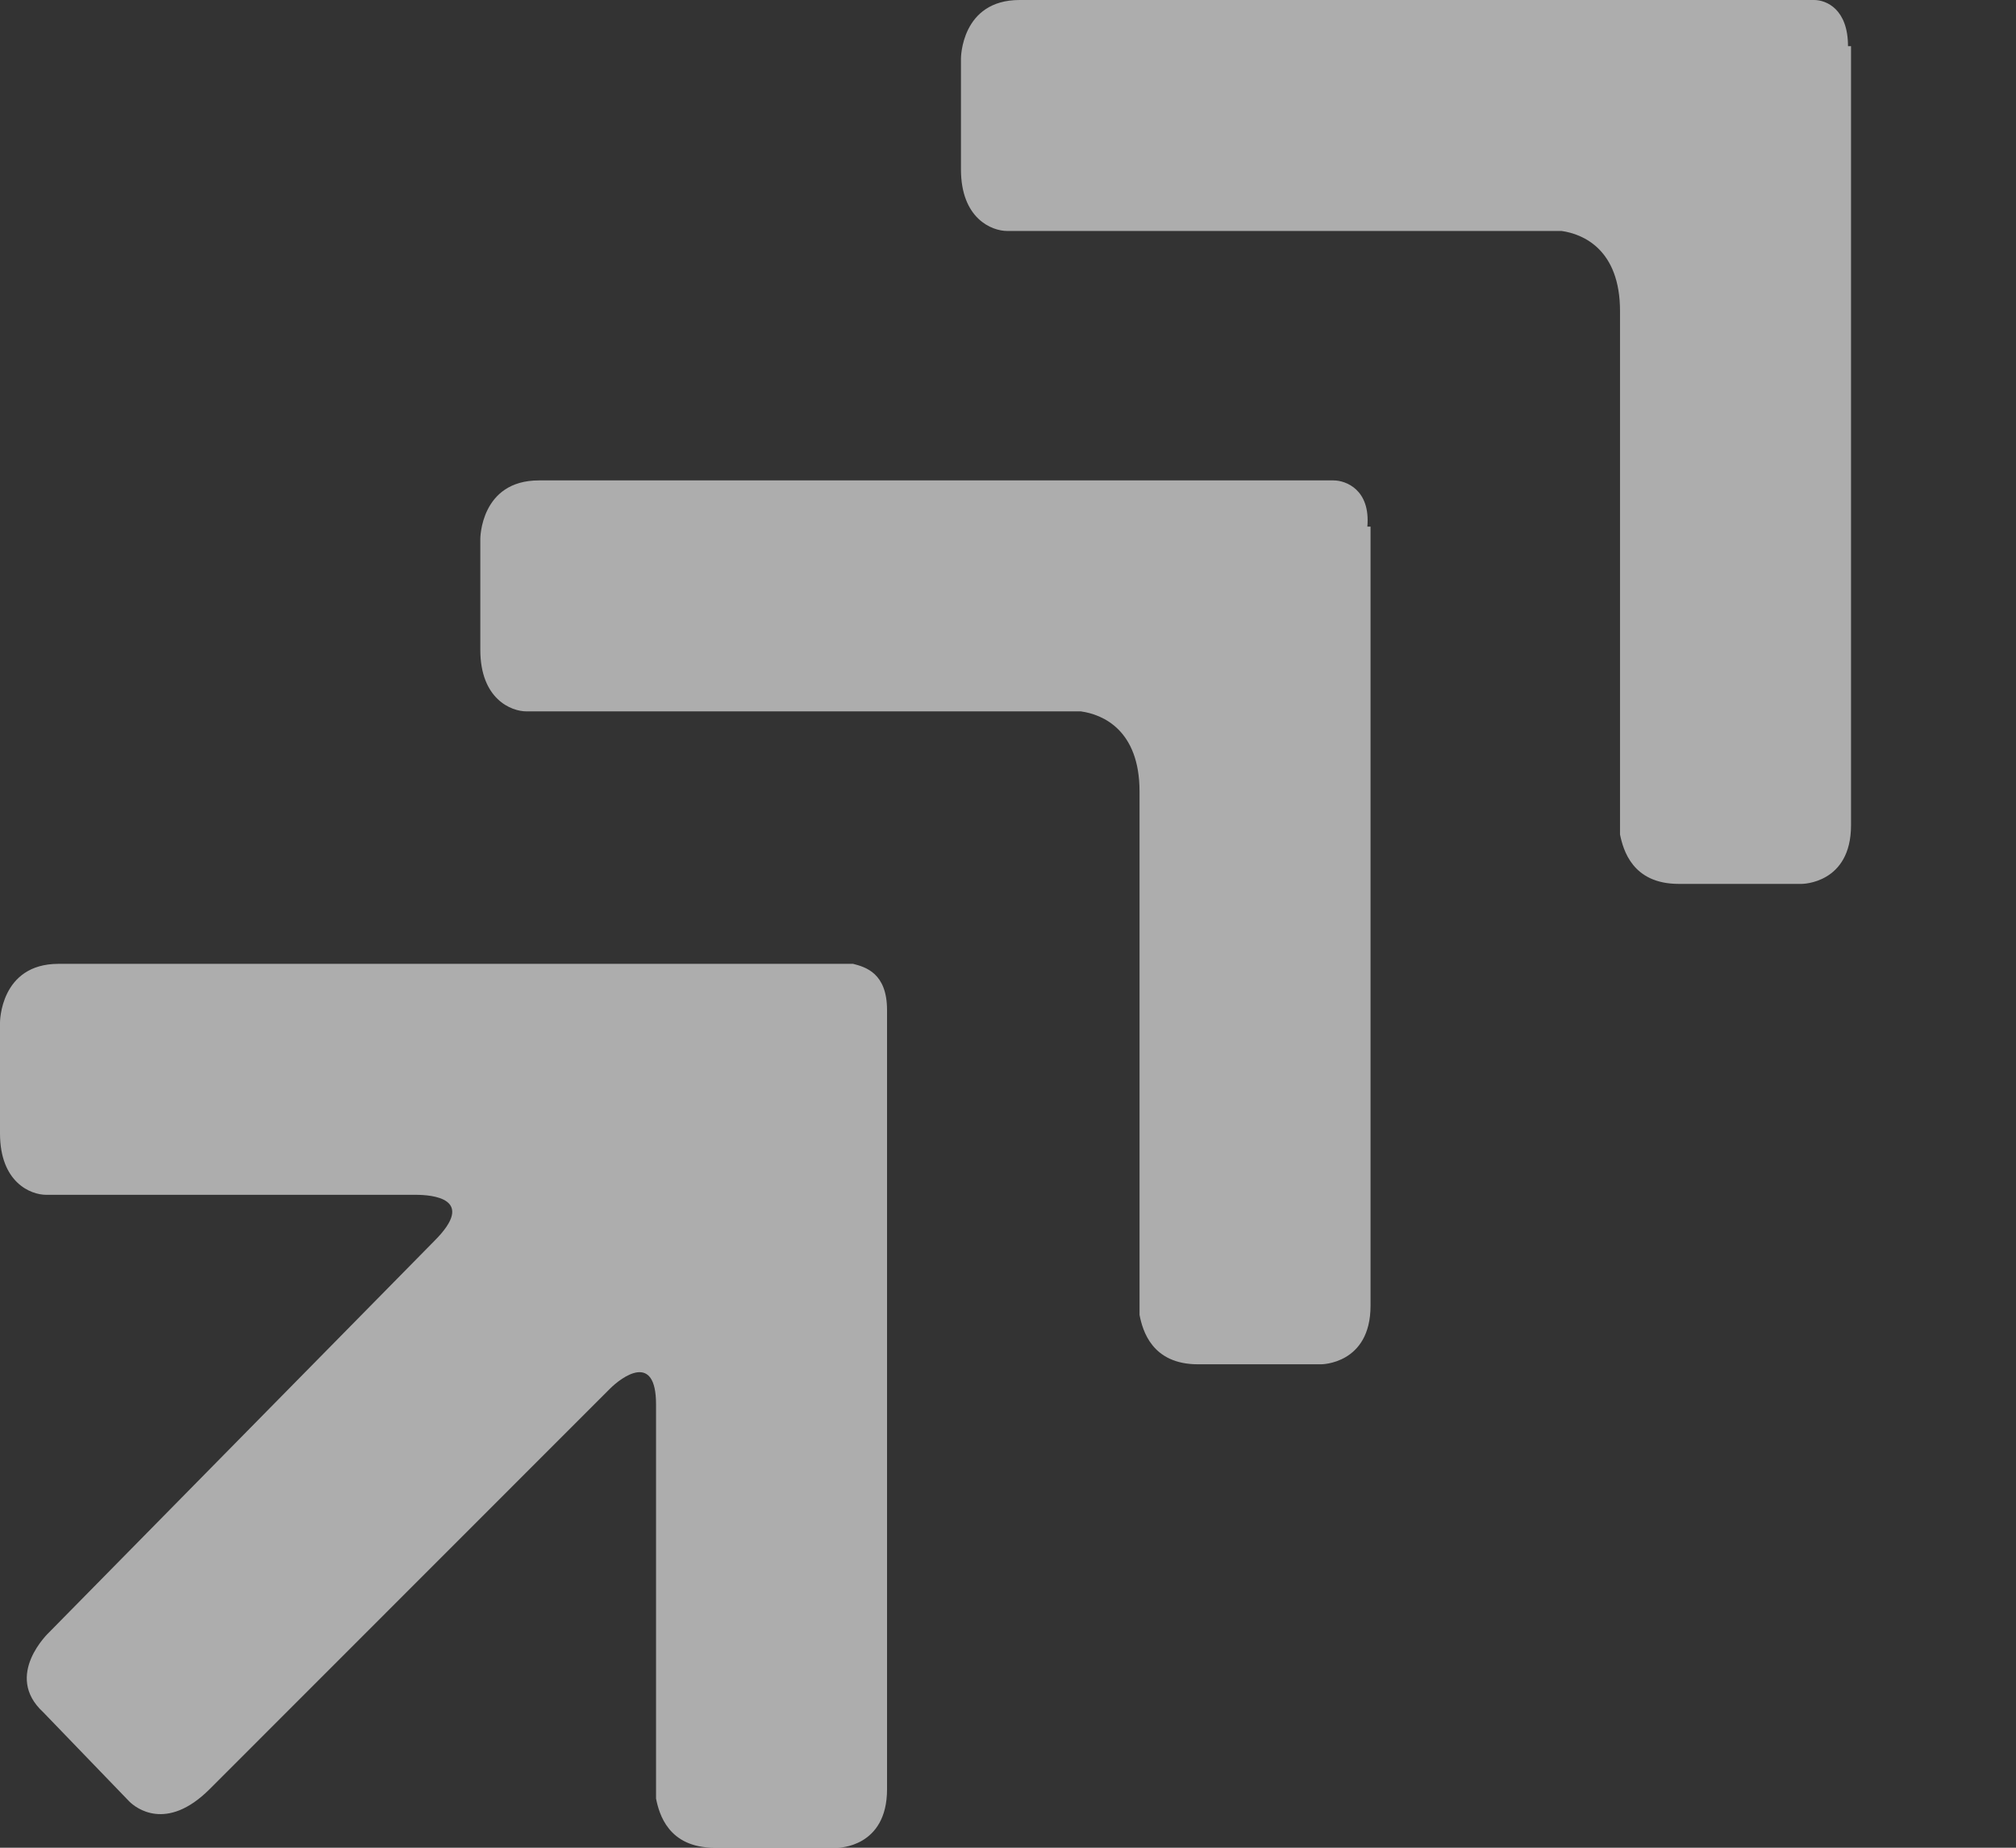
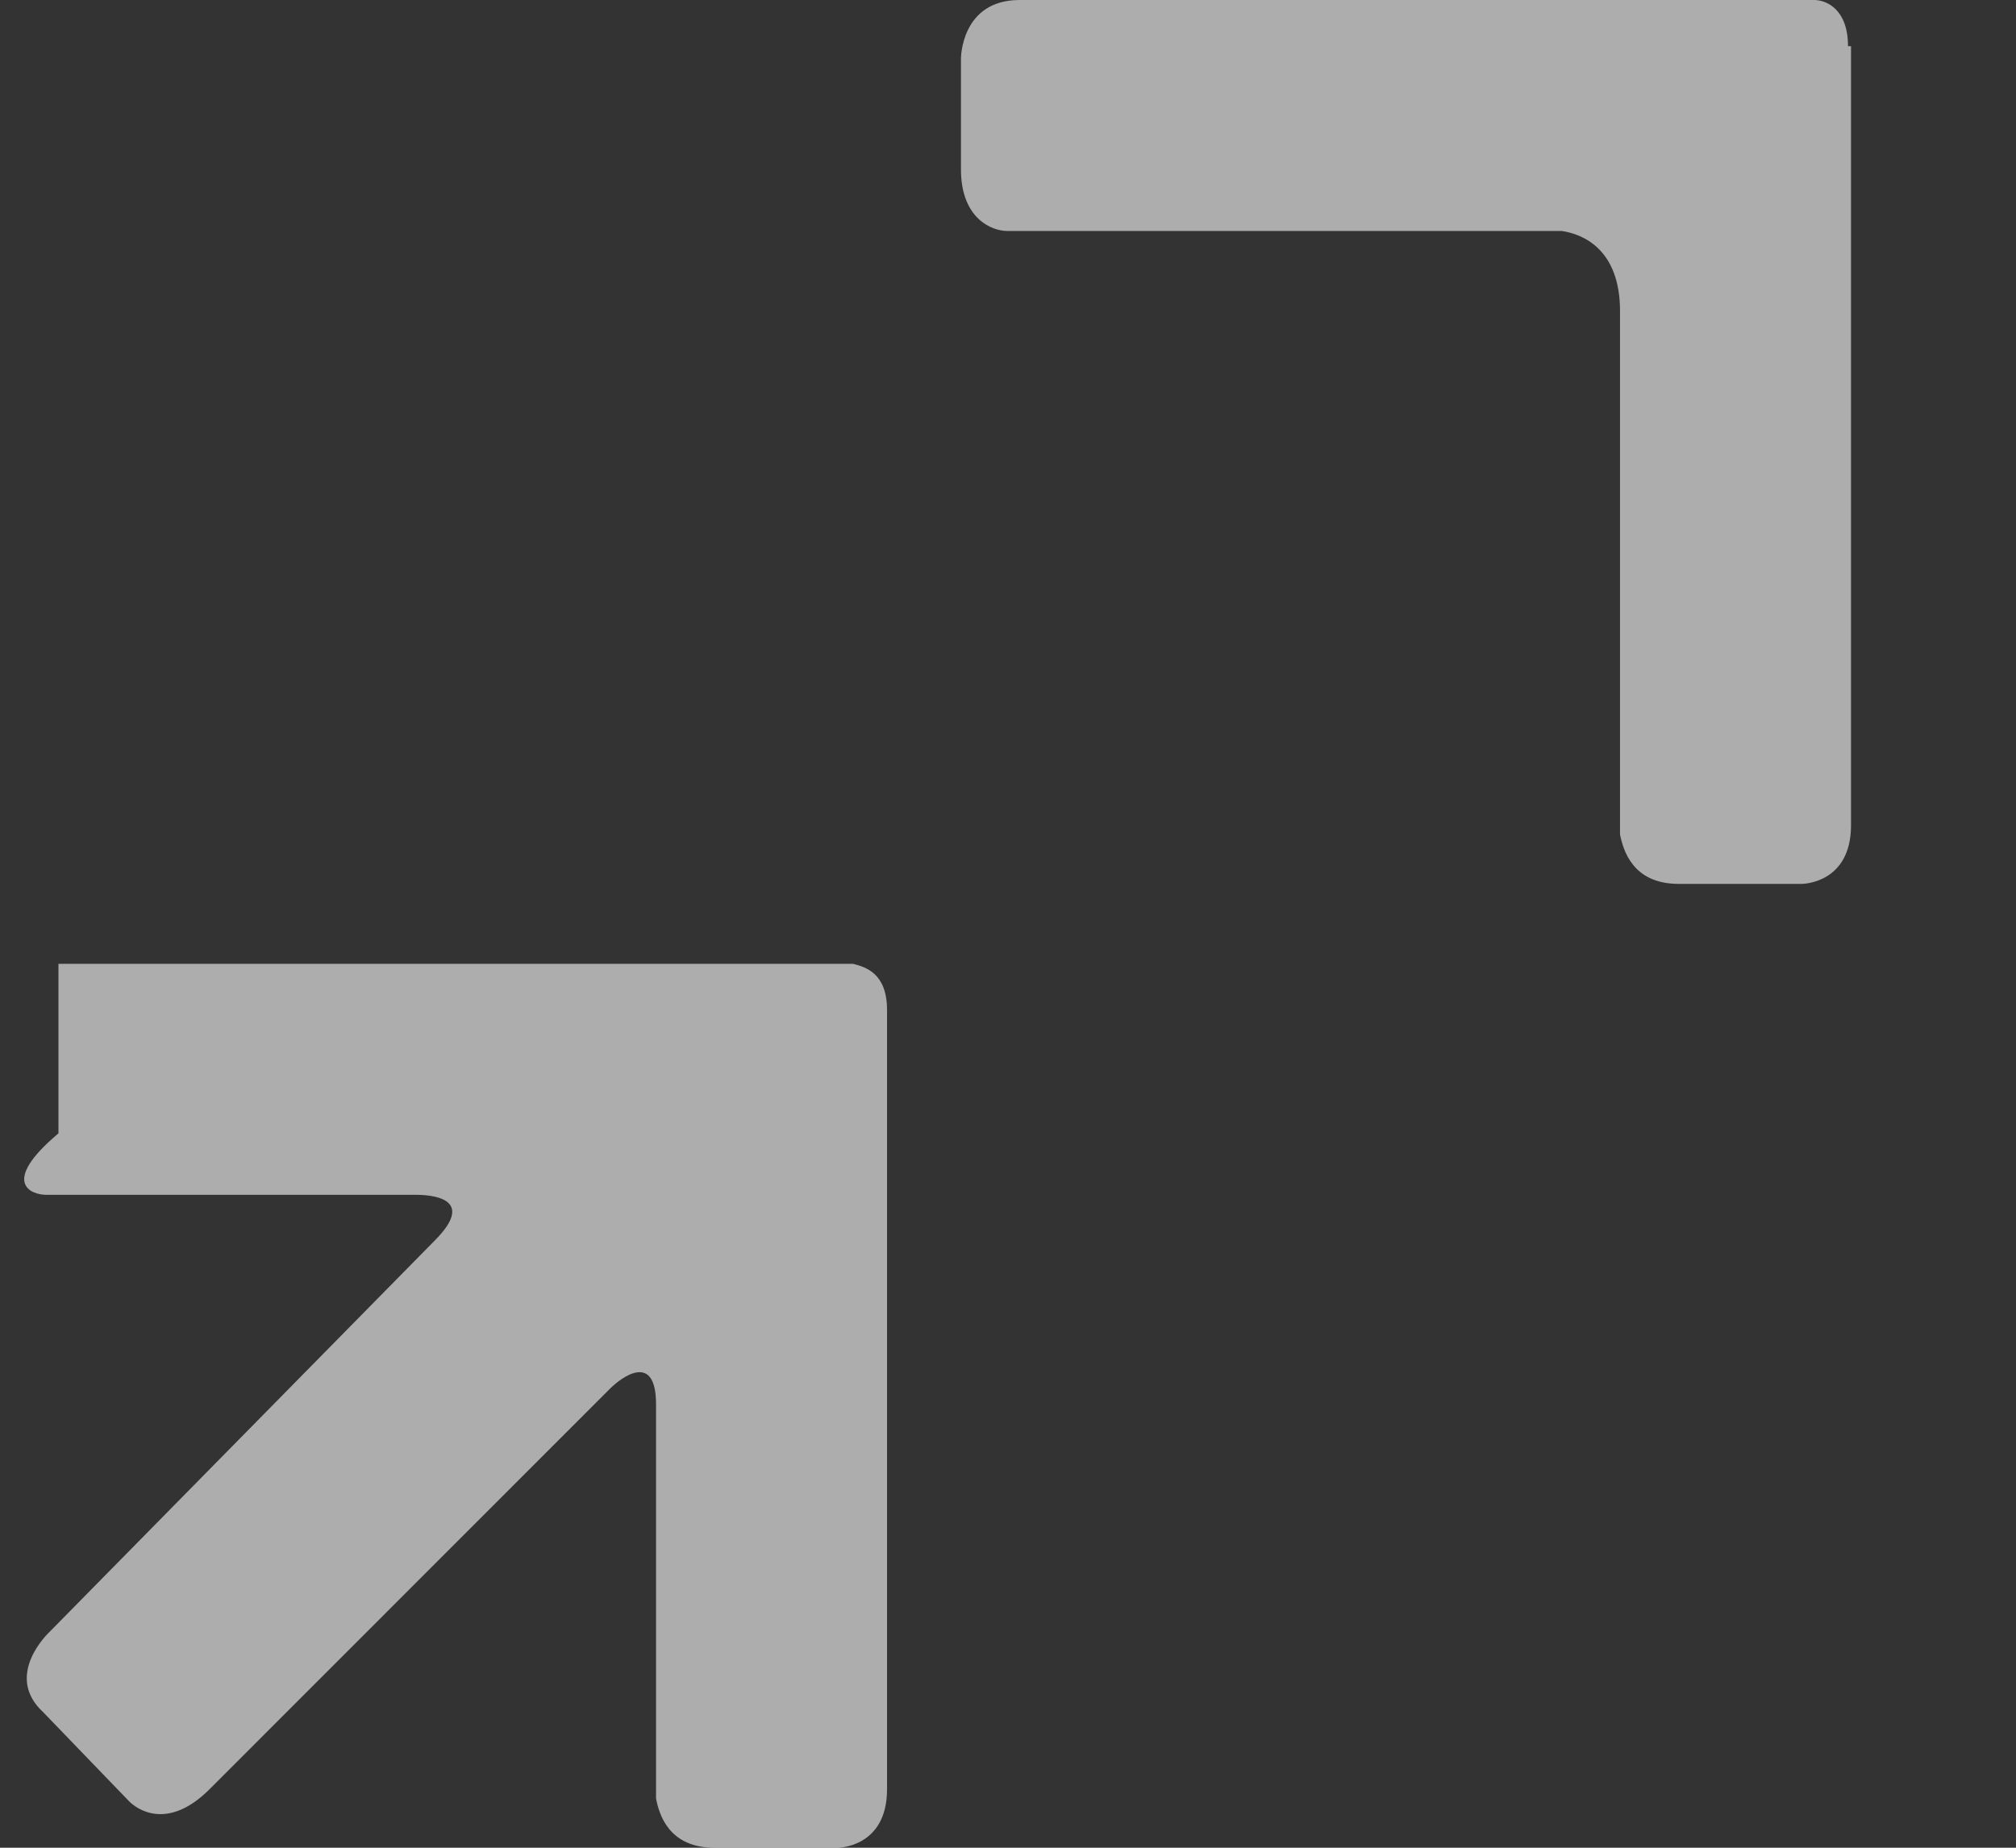
<svg xmlns="http://www.w3.org/2000/svg" width="12" height="11" viewBox="0 0 12 11" fill="none">
  <rect x="0" y="0" width="12" height="11" fill="#333333" stroke="none" />
  <path d="M11 0.275C11 0.055 10.872 0 10.798 0H6.069C5.72 0 5.72 0.348 5.72 0.348V1.008C5.72 1.302 5.904 1.375 5.995 1.375H9.295C9.423 1.393 9.643 1.485 9.643 1.852V4.968C9.662 5.06 9.717 5.262 9.992 5.262H10.725C10.725 5.262 11.018 5.262 11.018 4.913V0.275H11Z" fill="white" fill-opacity="0.6" />
-   <path d="M8.139 3.135C8.158 2.915 8.011 2.86 7.938 2.86H3.208C2.859 2.86 2.859 3.208 2.859 3.208V3.868C2.859 4.162 3.043 4.235 3.134 4.235H6.434C6.563 4.253 6.783 4.345 6.783 4.712V7.828C6.801 7.92 6.856 8.122 7.131 8.122H7.864C7.864 8.122 8.158 8.122 8.158 7.773V3.135H8.139Z" fill="white" fill-opacity="0.6" />
-   <path d="M0.77 10.725C0.807 10.762 0.99 10.908 1.247 10.652L3.63 8.268C3.703 8.195 3.905 8.048 3.905 8.36V10.707C3.923 10.798 3.978 11 4.253 11H4.987C4.987 11 5.28 11 5.28 10.652V6.013C5.28 5.793 5.152 5.757 5.078 5.738H0.348C-6.5563e-08 5.738 0 6.087 0 6.087V6.747C0 7.04 0.183 7.113 0.275 7.113H2.475C2.567 7.113 2.842 7.132 2.585 7.388L0.293 9.717C0.293 9.717 0.018 9.973 0.257 10.193L0.77 10.725Z" fill="white" fill-opacity="0.6" />
+   <path d="M0.77 10.725C0.807 10.762 0.99 10.908 1.247 10.652L3.63 8.268C3.703 8.195 3.905 8.048 3.905 8.36V10.707C3.923 10.798 3.978 11 4.253 11H4.987C4.987 11 5.28 11 5.28 10.652V6.013C5.28 5.793 5.152 5.757 5.078 5.738H0.348V6.747C0 7.04 0.183 7.113 0.275 7.113H2.475C2.567 7.113 2.842 7.132 2.585 7.388L0.293 9.717C0.293 9.717 0.018 9.973 0.257 10.193L0.77 10.725Z" fill="white" fill-opacity="0.6" />
</svg>